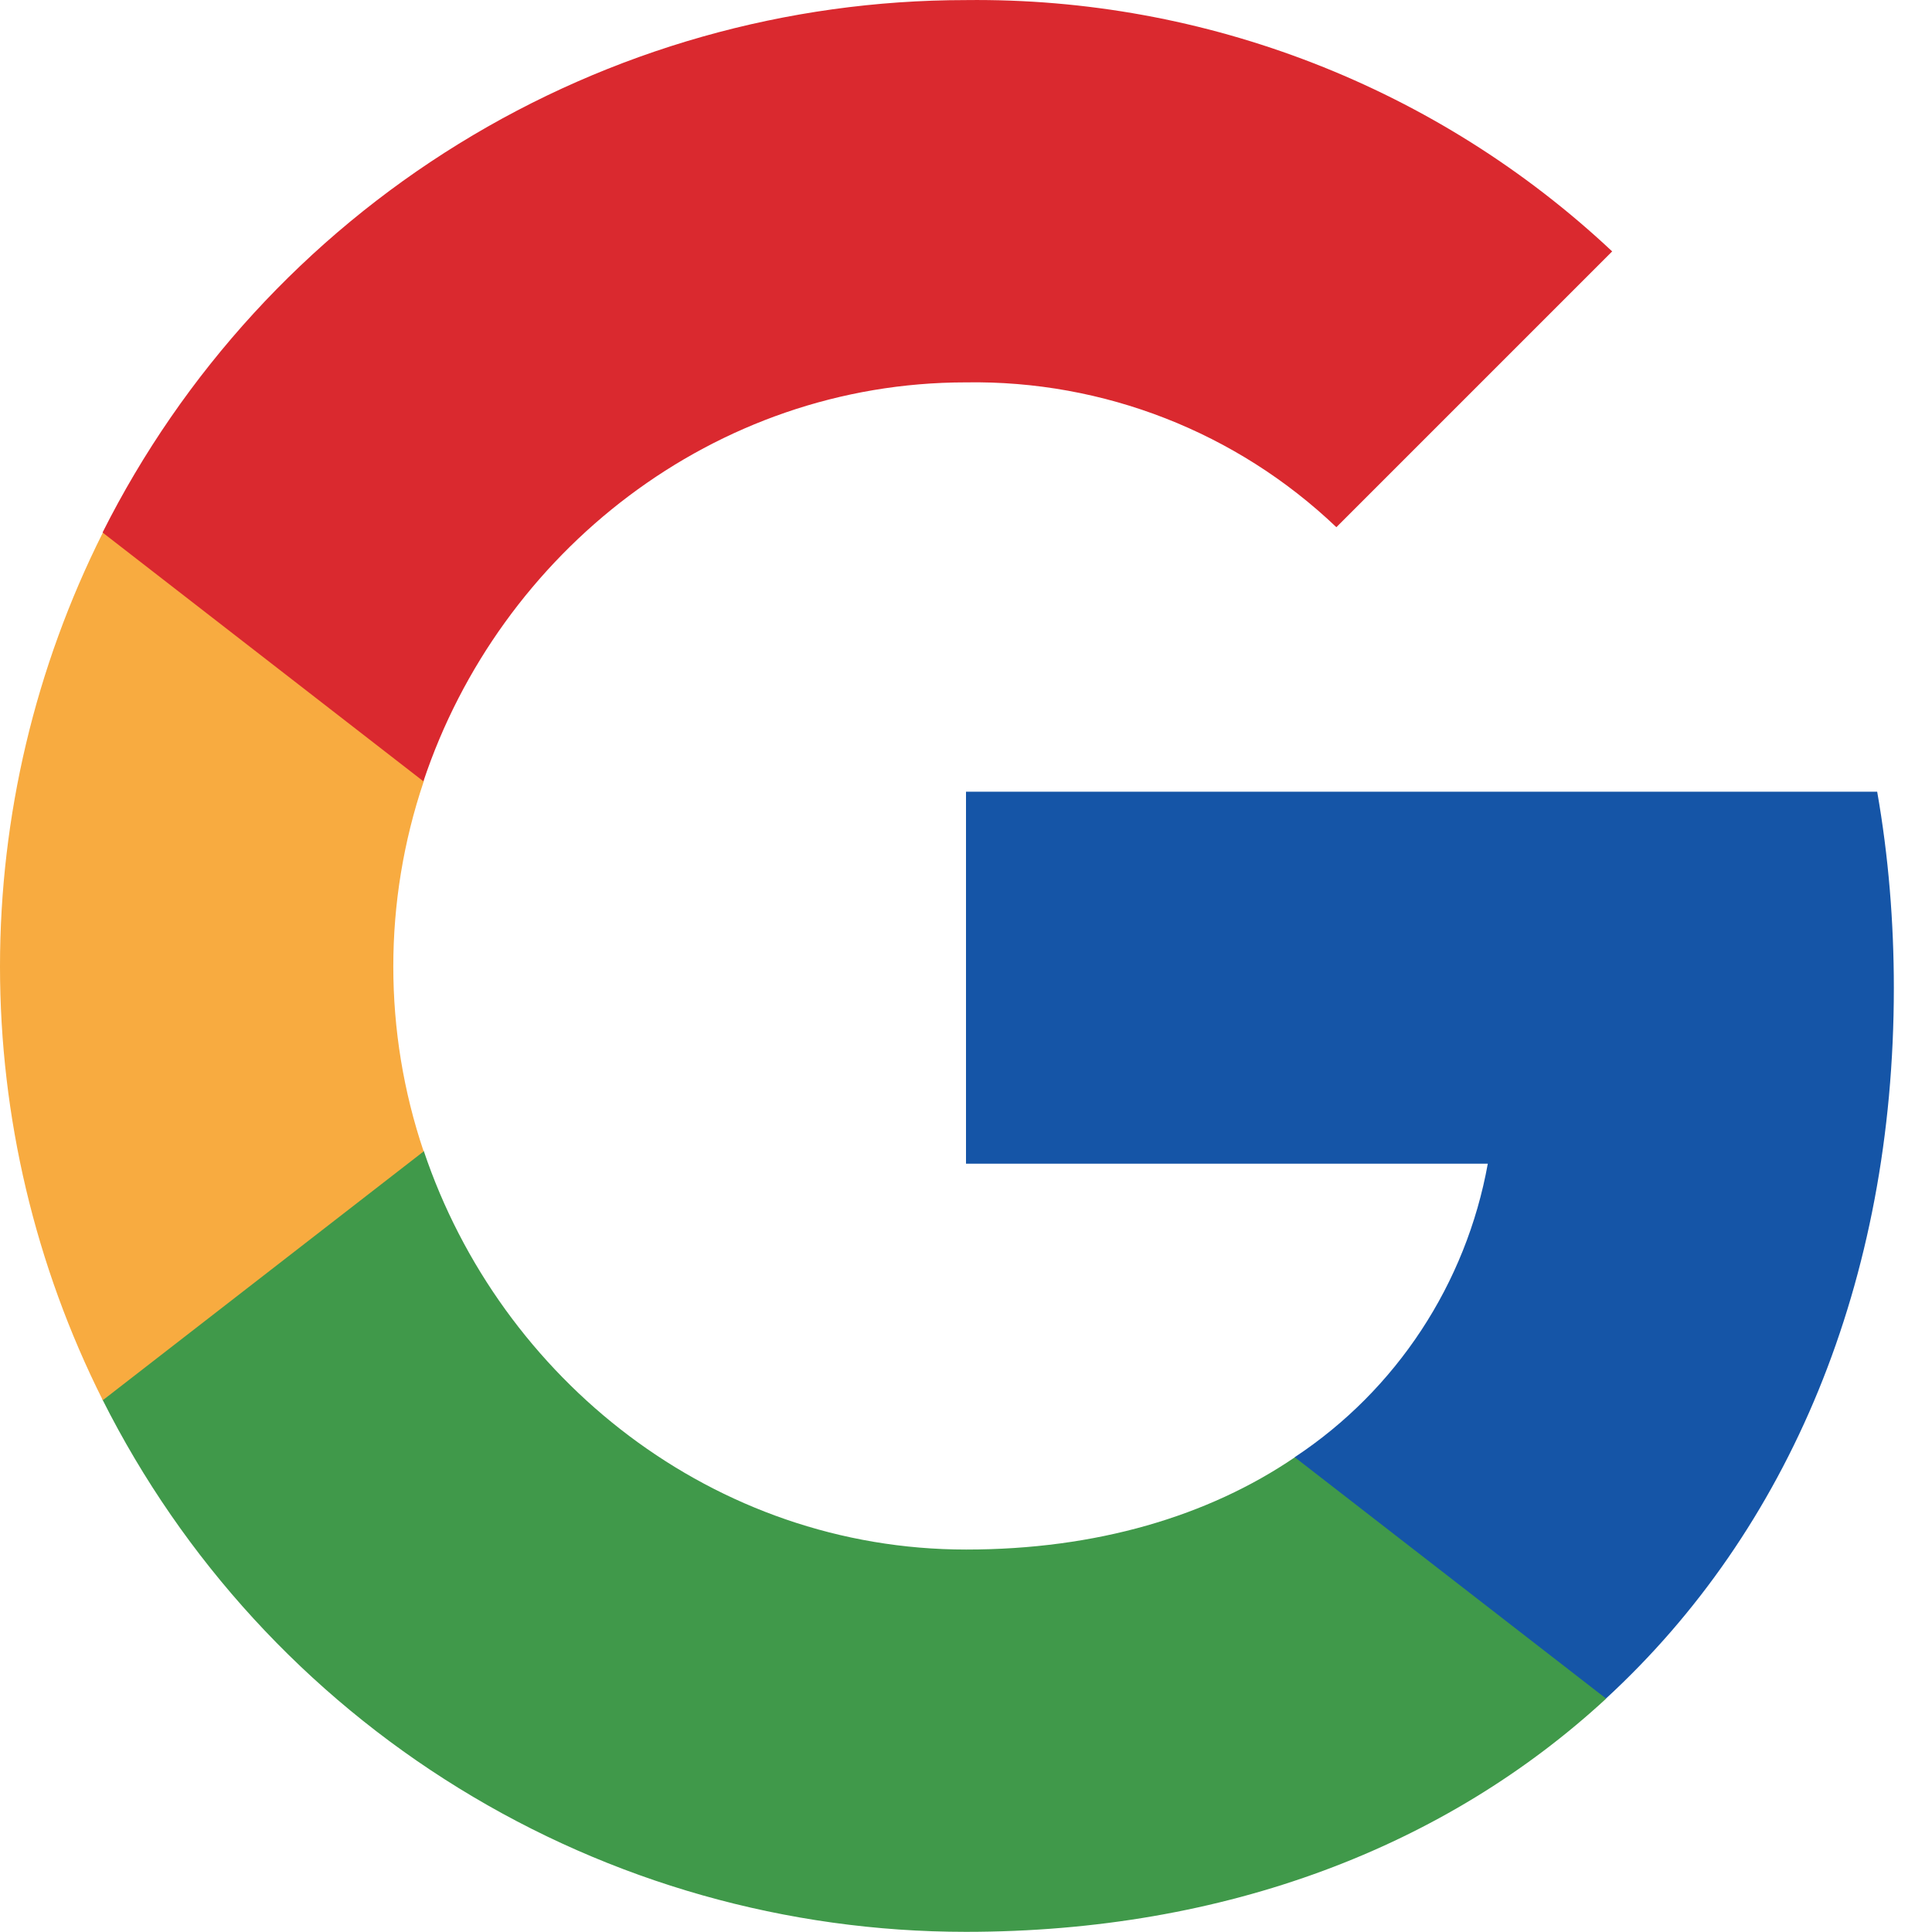
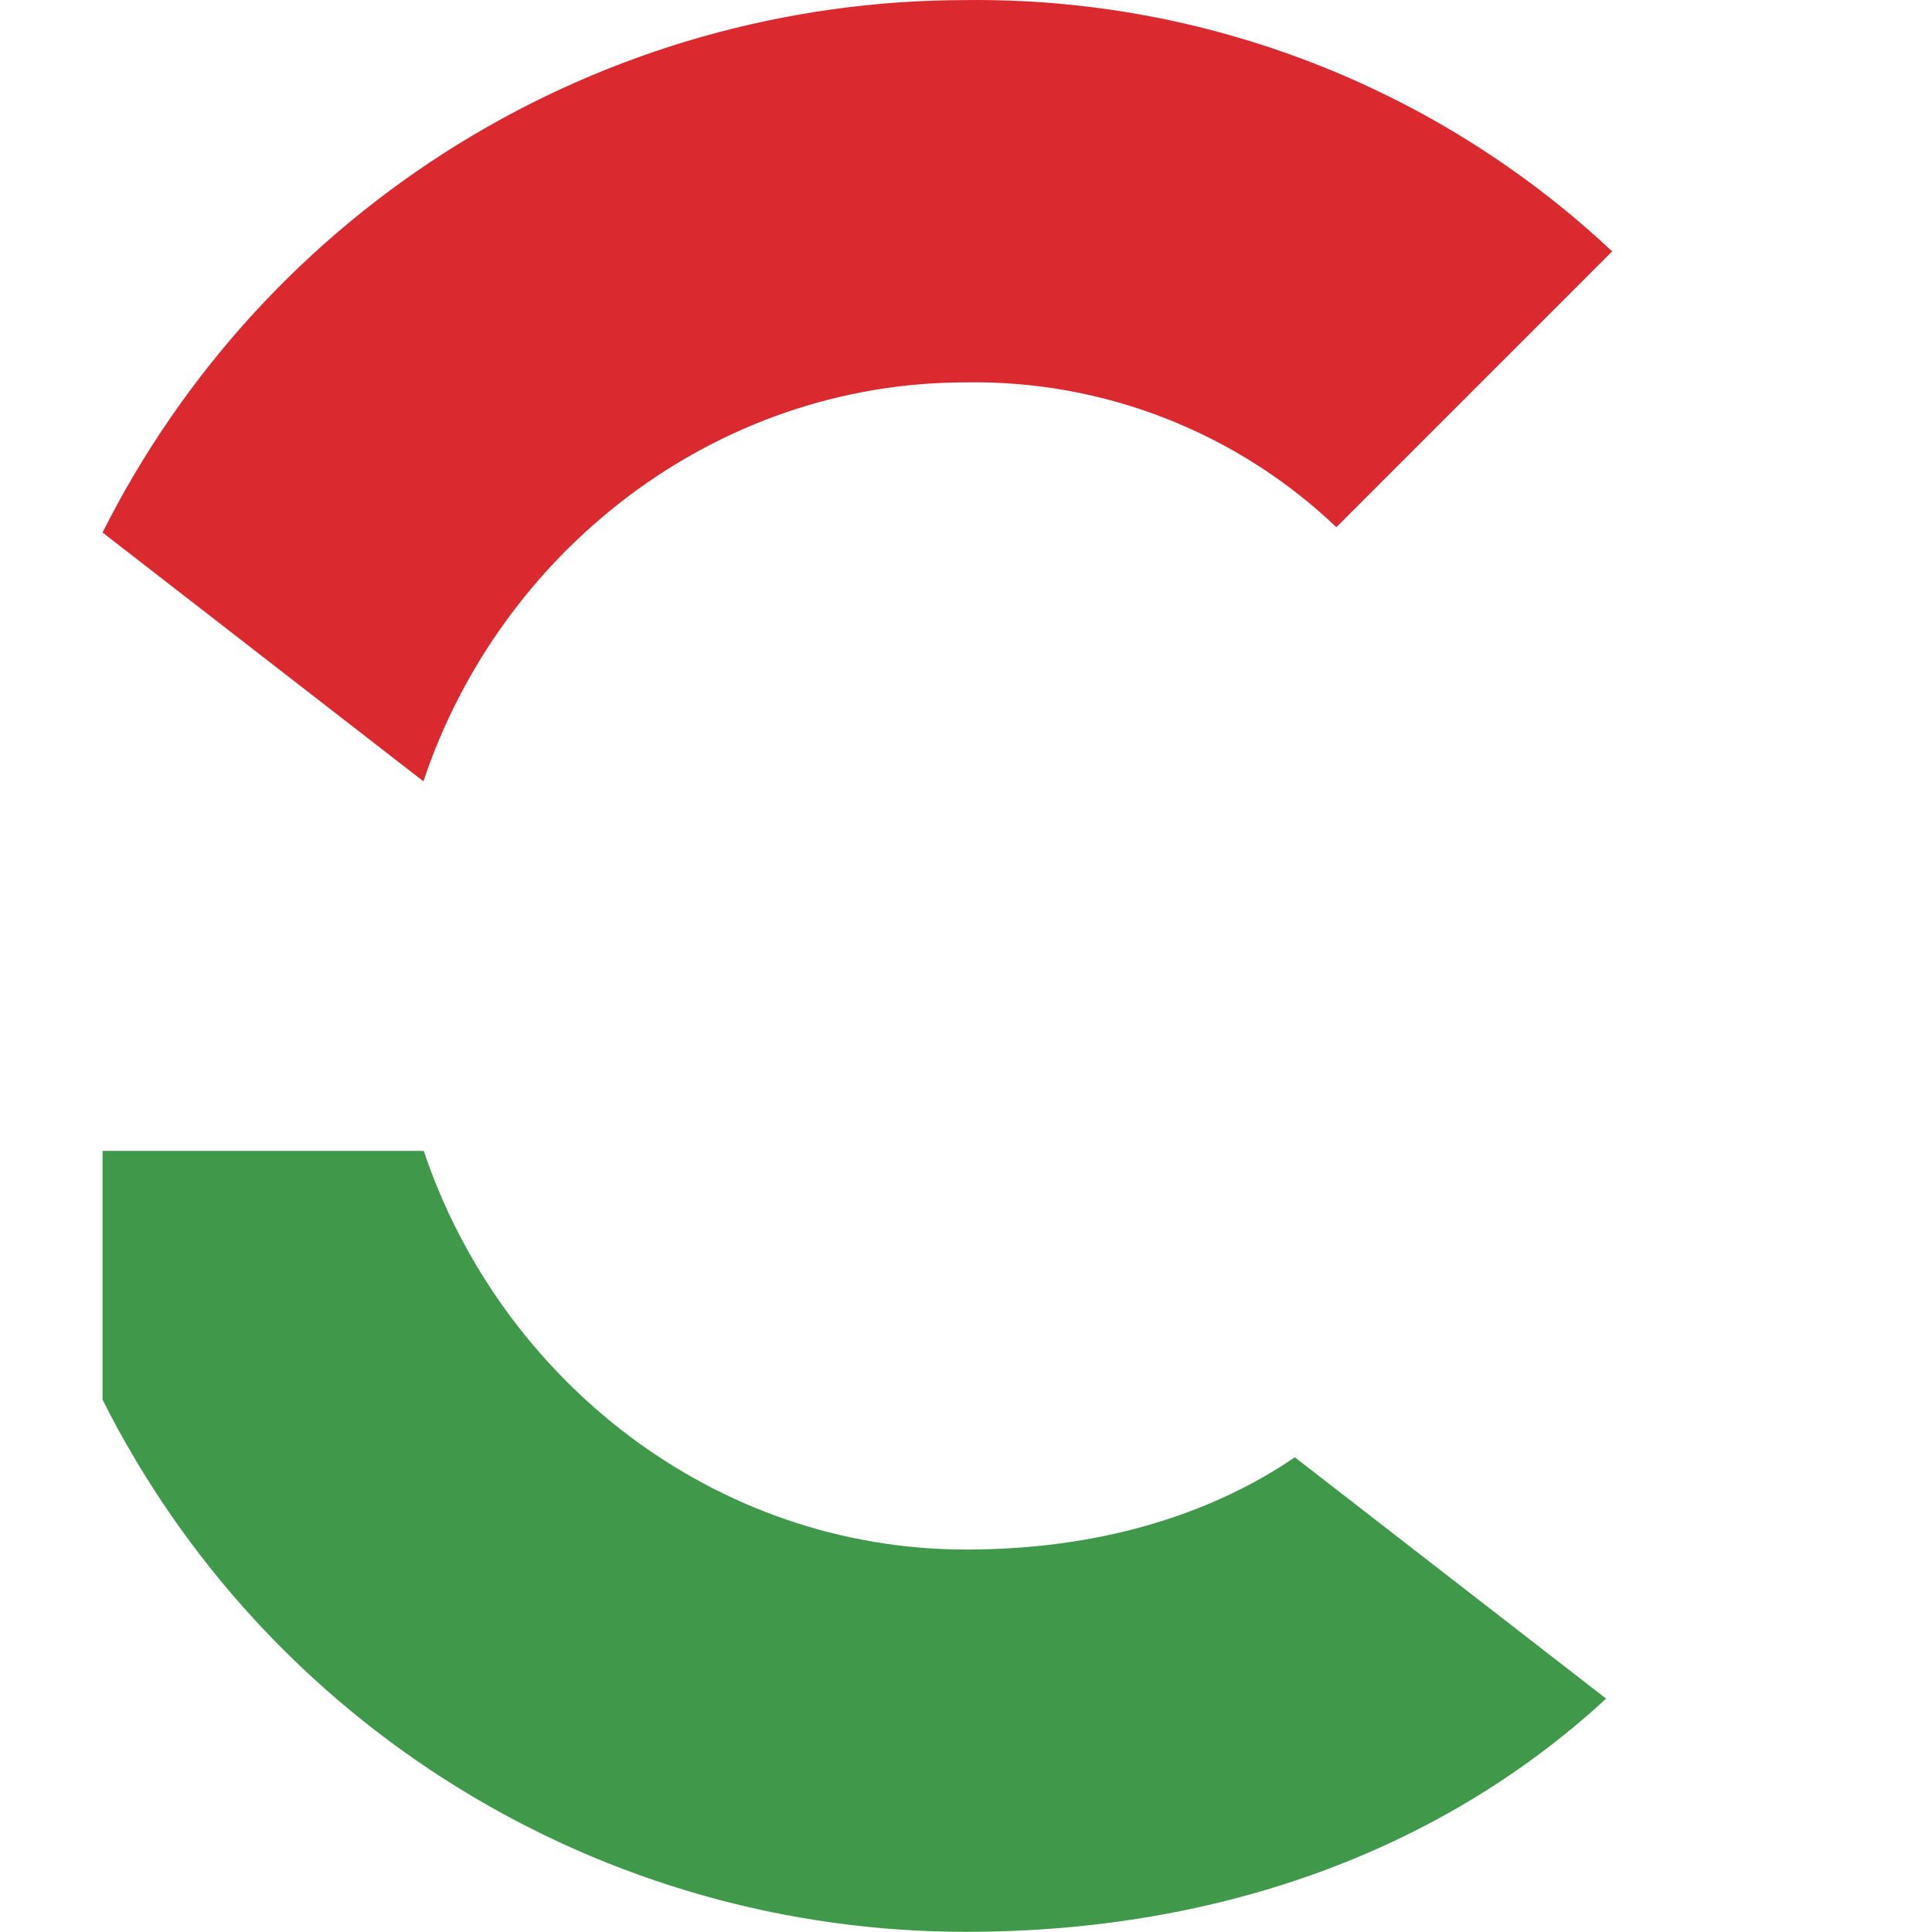
<svg xmlns="http://www.w3.org/2000/svg" width="24" height="24" viewBox="0 0 24 24" fill="none">
  <g clip-path="url(#clip0_171_86)">
-     <path d="M23.526 12.273C23.526 11.457 23.46 10.637 23.319 9.835H12V14.456H18.482C18.213 15.946 17.349 17.265 16.083 18.102V21.1H19.95C22.221 19.01 23.526 15.923 23.526 12.272V12.273Z" fill="#1555A7" />
    <path d="M11.998 23.998C15.234 23.998 17.964 22.935 19.952 21.101L16.085 18.103C15.009 18.835 13.62 19.249 12.002 19.249C8.871 19.249 6.217 17.137 5.264 14.297H1.274V17.388C2.273 19.375 3.805 21.046 5.699 22.213C7.593 23.381 9.773 23.998 11.998 23.998Z" fill="#40994A" />
-     <path d="M5.263 14.304C4.76 12.814 4.76 11.2 5.263 9.709V6.618H1.277C0.438 8.29 0 10.135 0 12.006C0 13.877 0.438 15.722 1.277 17.394L5.263 14.303V14.304Z" fill="#F8AB40" />
    <path d="M11.998 4.75C13.709 4.722 15.362 5.368 16.601 6.549L20.027 3.123C17.858 1.086 14.978 -0.034 11.998 0.001C9.773 0.001 7.592 0.619 5.698 1.787C3.804 2.955 2.273 4.627 1.274 6.615L5.26 9.706C6.208 6.862 8.868 4.75 11.998 4.75Z" fill="#DA292F" />
  </g>
  <defs>
    <clipPath id="clip0_171_86">
      <rect width="24" height="24" fill="white" />
    </clipPath>
  </defs>
</svg>